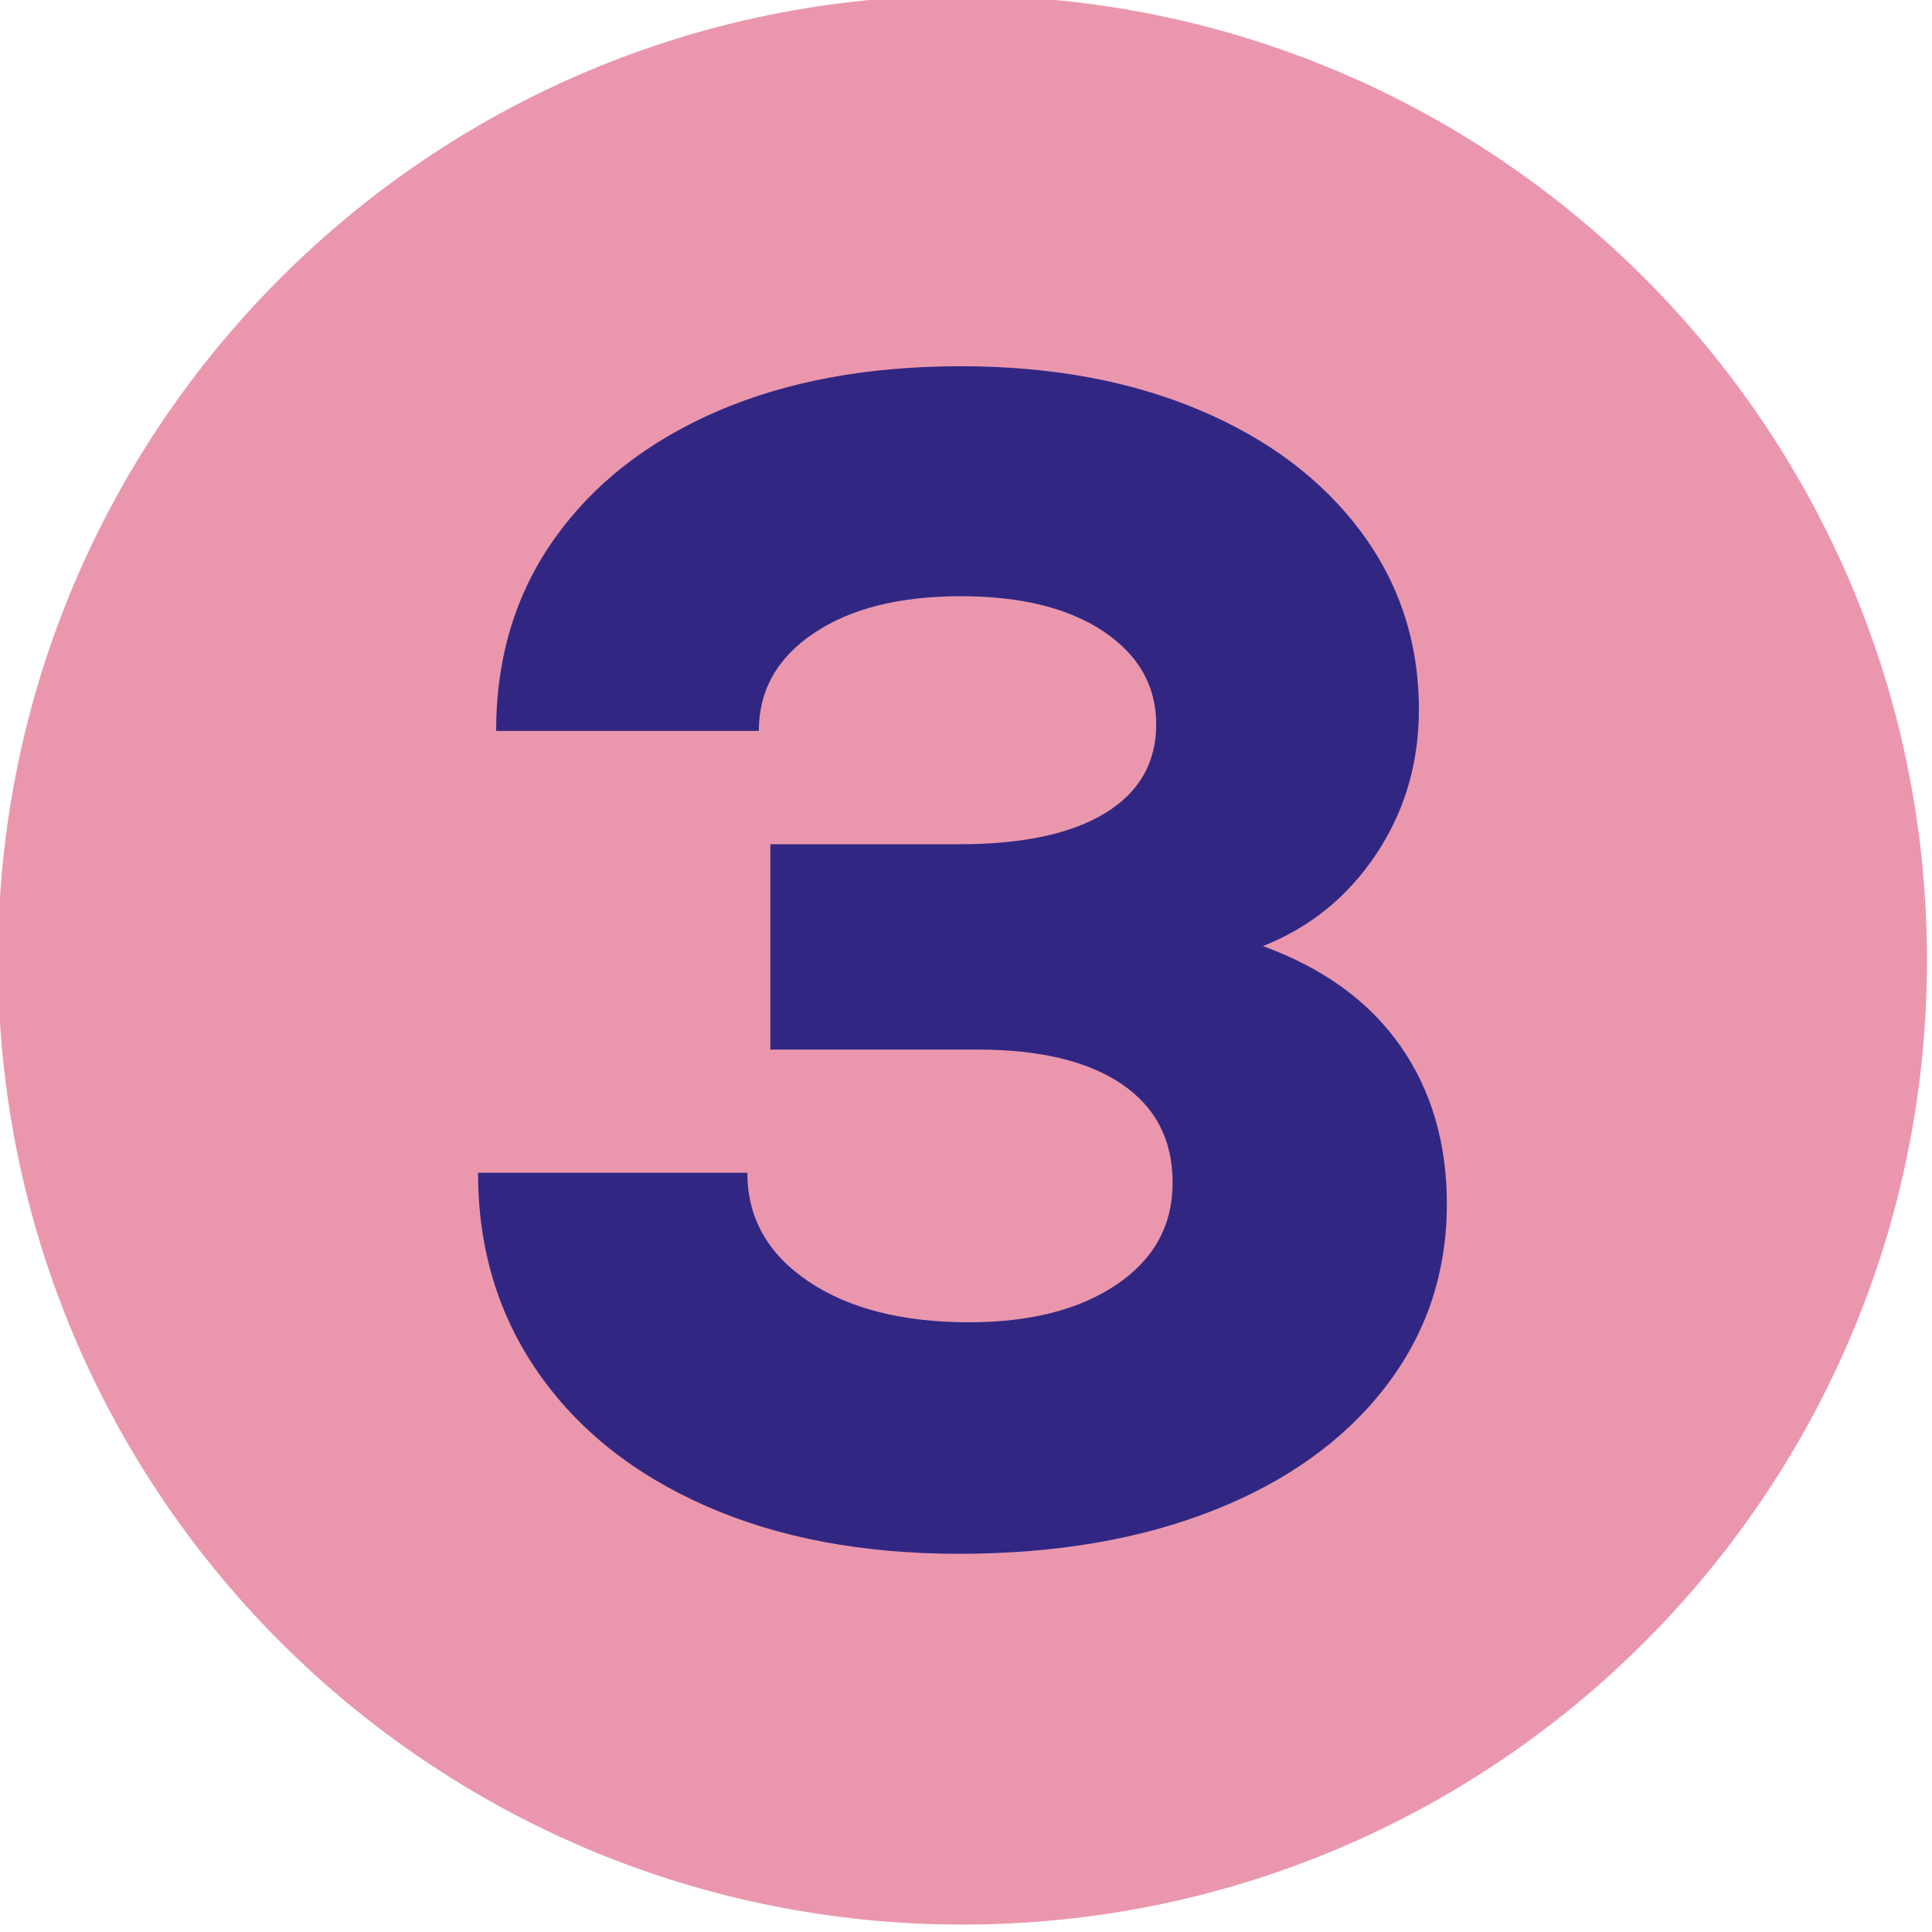
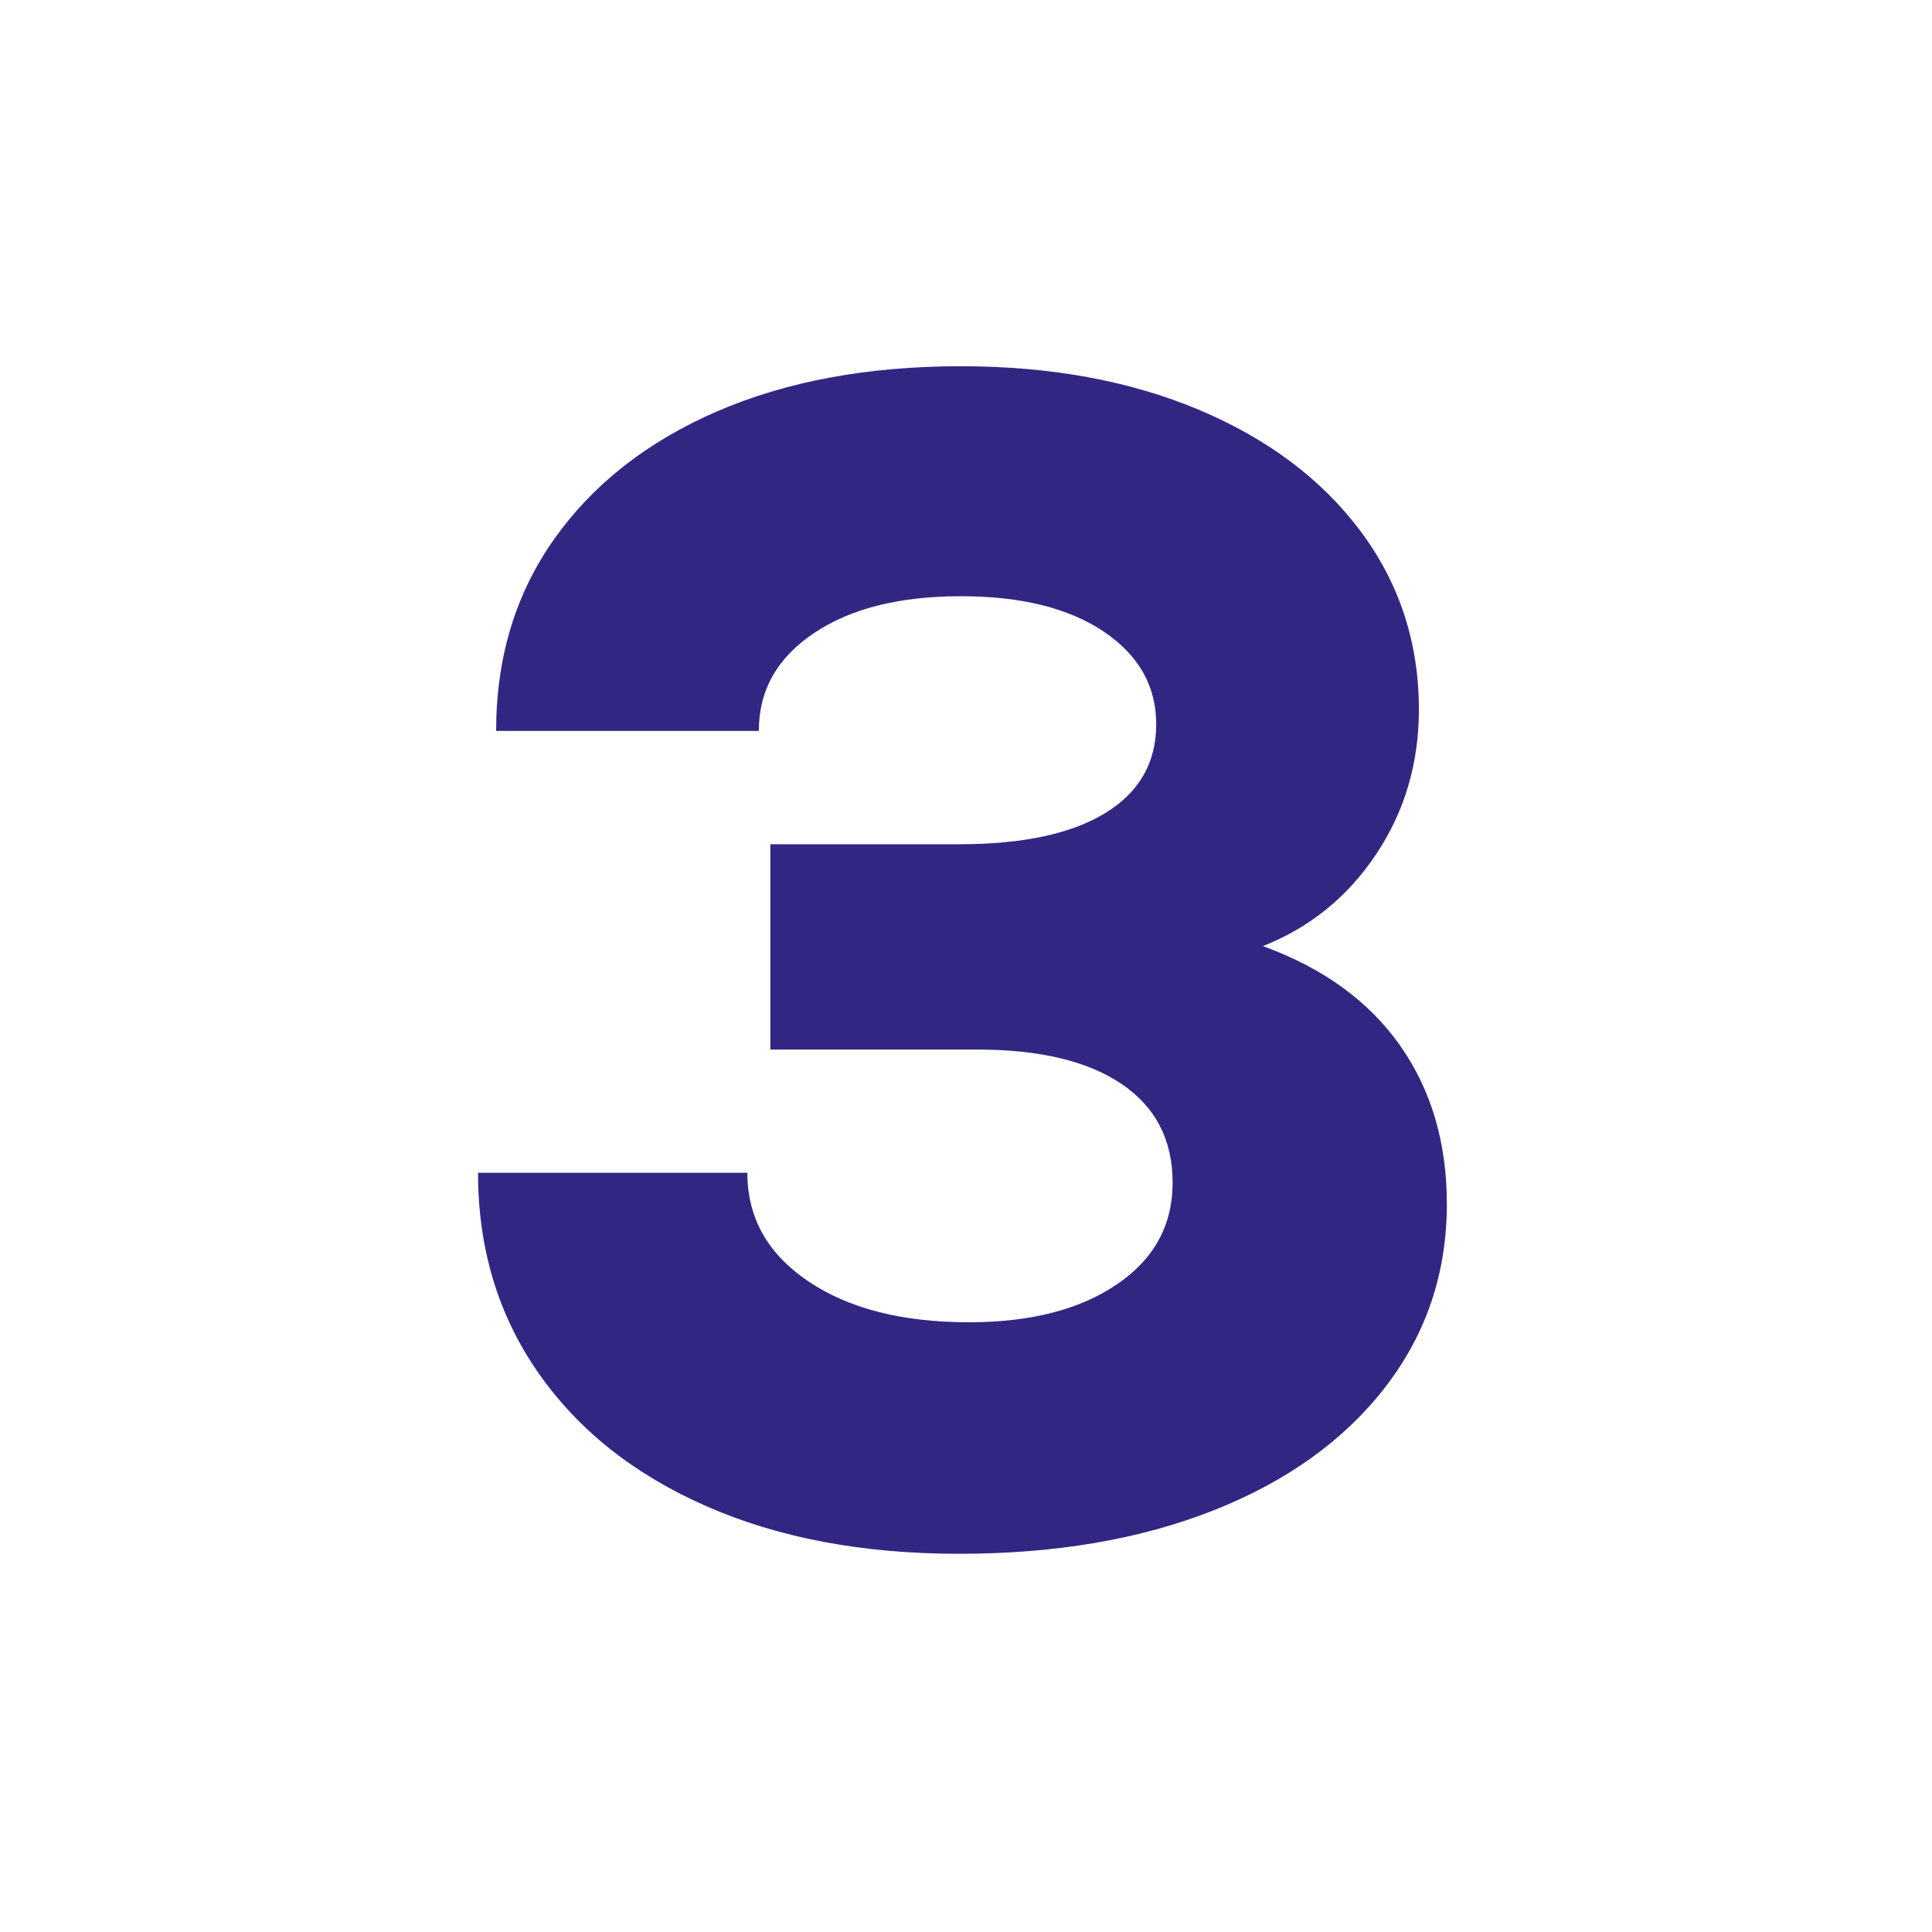
<svg xmlns="http://www.w3.org/2000/svg" width="100%" height="100%" viewBox="0 0 574 574" version="1.1" xml:space="preserve" style="fill-rule:evenodd;clip-rule:evenodd;stroke-linejoin:round;stroke-miterlimit:2;">
  <g transform="matrix(1,0,0,1,-13773.4,-33222.4)">
    <g transform="matrix(8.333,0,0,8.333,0,0)">
      <g transform="matrix(0,-1,-1,0,1687.19,3986.69)">
-         <path d="M-34.388,-34.388C-53.38,-34.388 -68.776,-18.992 -68.776,0C-68.776,18.992 -53.38,34.388 -34.388,34.388C-15.396,34.388 0,18.992 0,0C0,-18.992 -15.396,-34.388 -34.388,-34.388" style="fill:rgb(234,151,173);fill-rule:nonzero;" />
-       </g>
+         </g>
    </g>
    <g transform="matrix(8.333,0,0,8.333,0,0)">
      <g transform="matrix(1,0,0,1,1702.79,4018.03)">
        <path d="M0,6.091C1.113,7.673 1.67,9.558 1.67,11.744C1.67,14.203 0.937,16.379 -0.526,18.273C-1.991,20.167 -4.03,21.632 -6.645,22.666C-9.258,23.699 -12.285,24.216 -15.719,24.216C-19.152,24.216 -22.157,23.651 -24.733,22.518C-27.311,21.387 -29.31,19.795 -30.734,17.747C-32.159,15.697 -32.872,13.323 -32.872,10.631L-23.27,10.631C-23.27,12.233 -22.549,13.519 -21.104,14.496C-19.661,15.473 -17.749,15.961 -15.367,15.961C-13.182,15.961 -11.425,15.512 -10.099,14.612C-8.772,13.715 -8.108,12.505 -8.108,10.981C-8.108,9.459 -8.713,8.289 -9.923,7.468C-11.132,6.648 -12.85,6.238 -15.074,6.238L-22.45,6.238L-22.45,-1.082L-15.719,-1.082C-13.455,-1.082 -11.718,-1.454 -10.508,-2.195C-9.298,-2.936 -8.693,-3.99 -8.693,-5.358C-8.693,-6.724 -9.318,-7.826 -10.567,-8.666C-11.817,-9.505 -13.515,-9.925 -15.659,-9.925C-17.846,-9.925 -19.592,-9.487 -20.899,-8.607C-22.208,-7.729 -22.861,-6.568 -22.861,-5.123L-32.227,-5.123C-32.227,-7.738 -31.534,-10.021 -30.149,-11.975C-28.765,-13.926 -26.831,-15.439 -24.352,-16.515C-21.876,-17.586 -18.976,-18.125 -15.659,-18.125C-12.461,-18.125 -9.63,-17.606 -7.171,-16.572C-4.712,-15.538 -2.791,-14.093 -1.403,-12.239C-0.02,-10.385 0.673,-8.266 0.673,-5.884C0.673,-3.97 0.167,-2.254 -0.849,-0.73C-1.863,0.792 -3.209,1.885 -4.888,2.549C-2.741,3.331 -1.111,4.512 0,6.091" style="fill:rgb(49,39,131);fill-rule:nonzero;" />
      </g>
    </g>
  </g>
</svg>